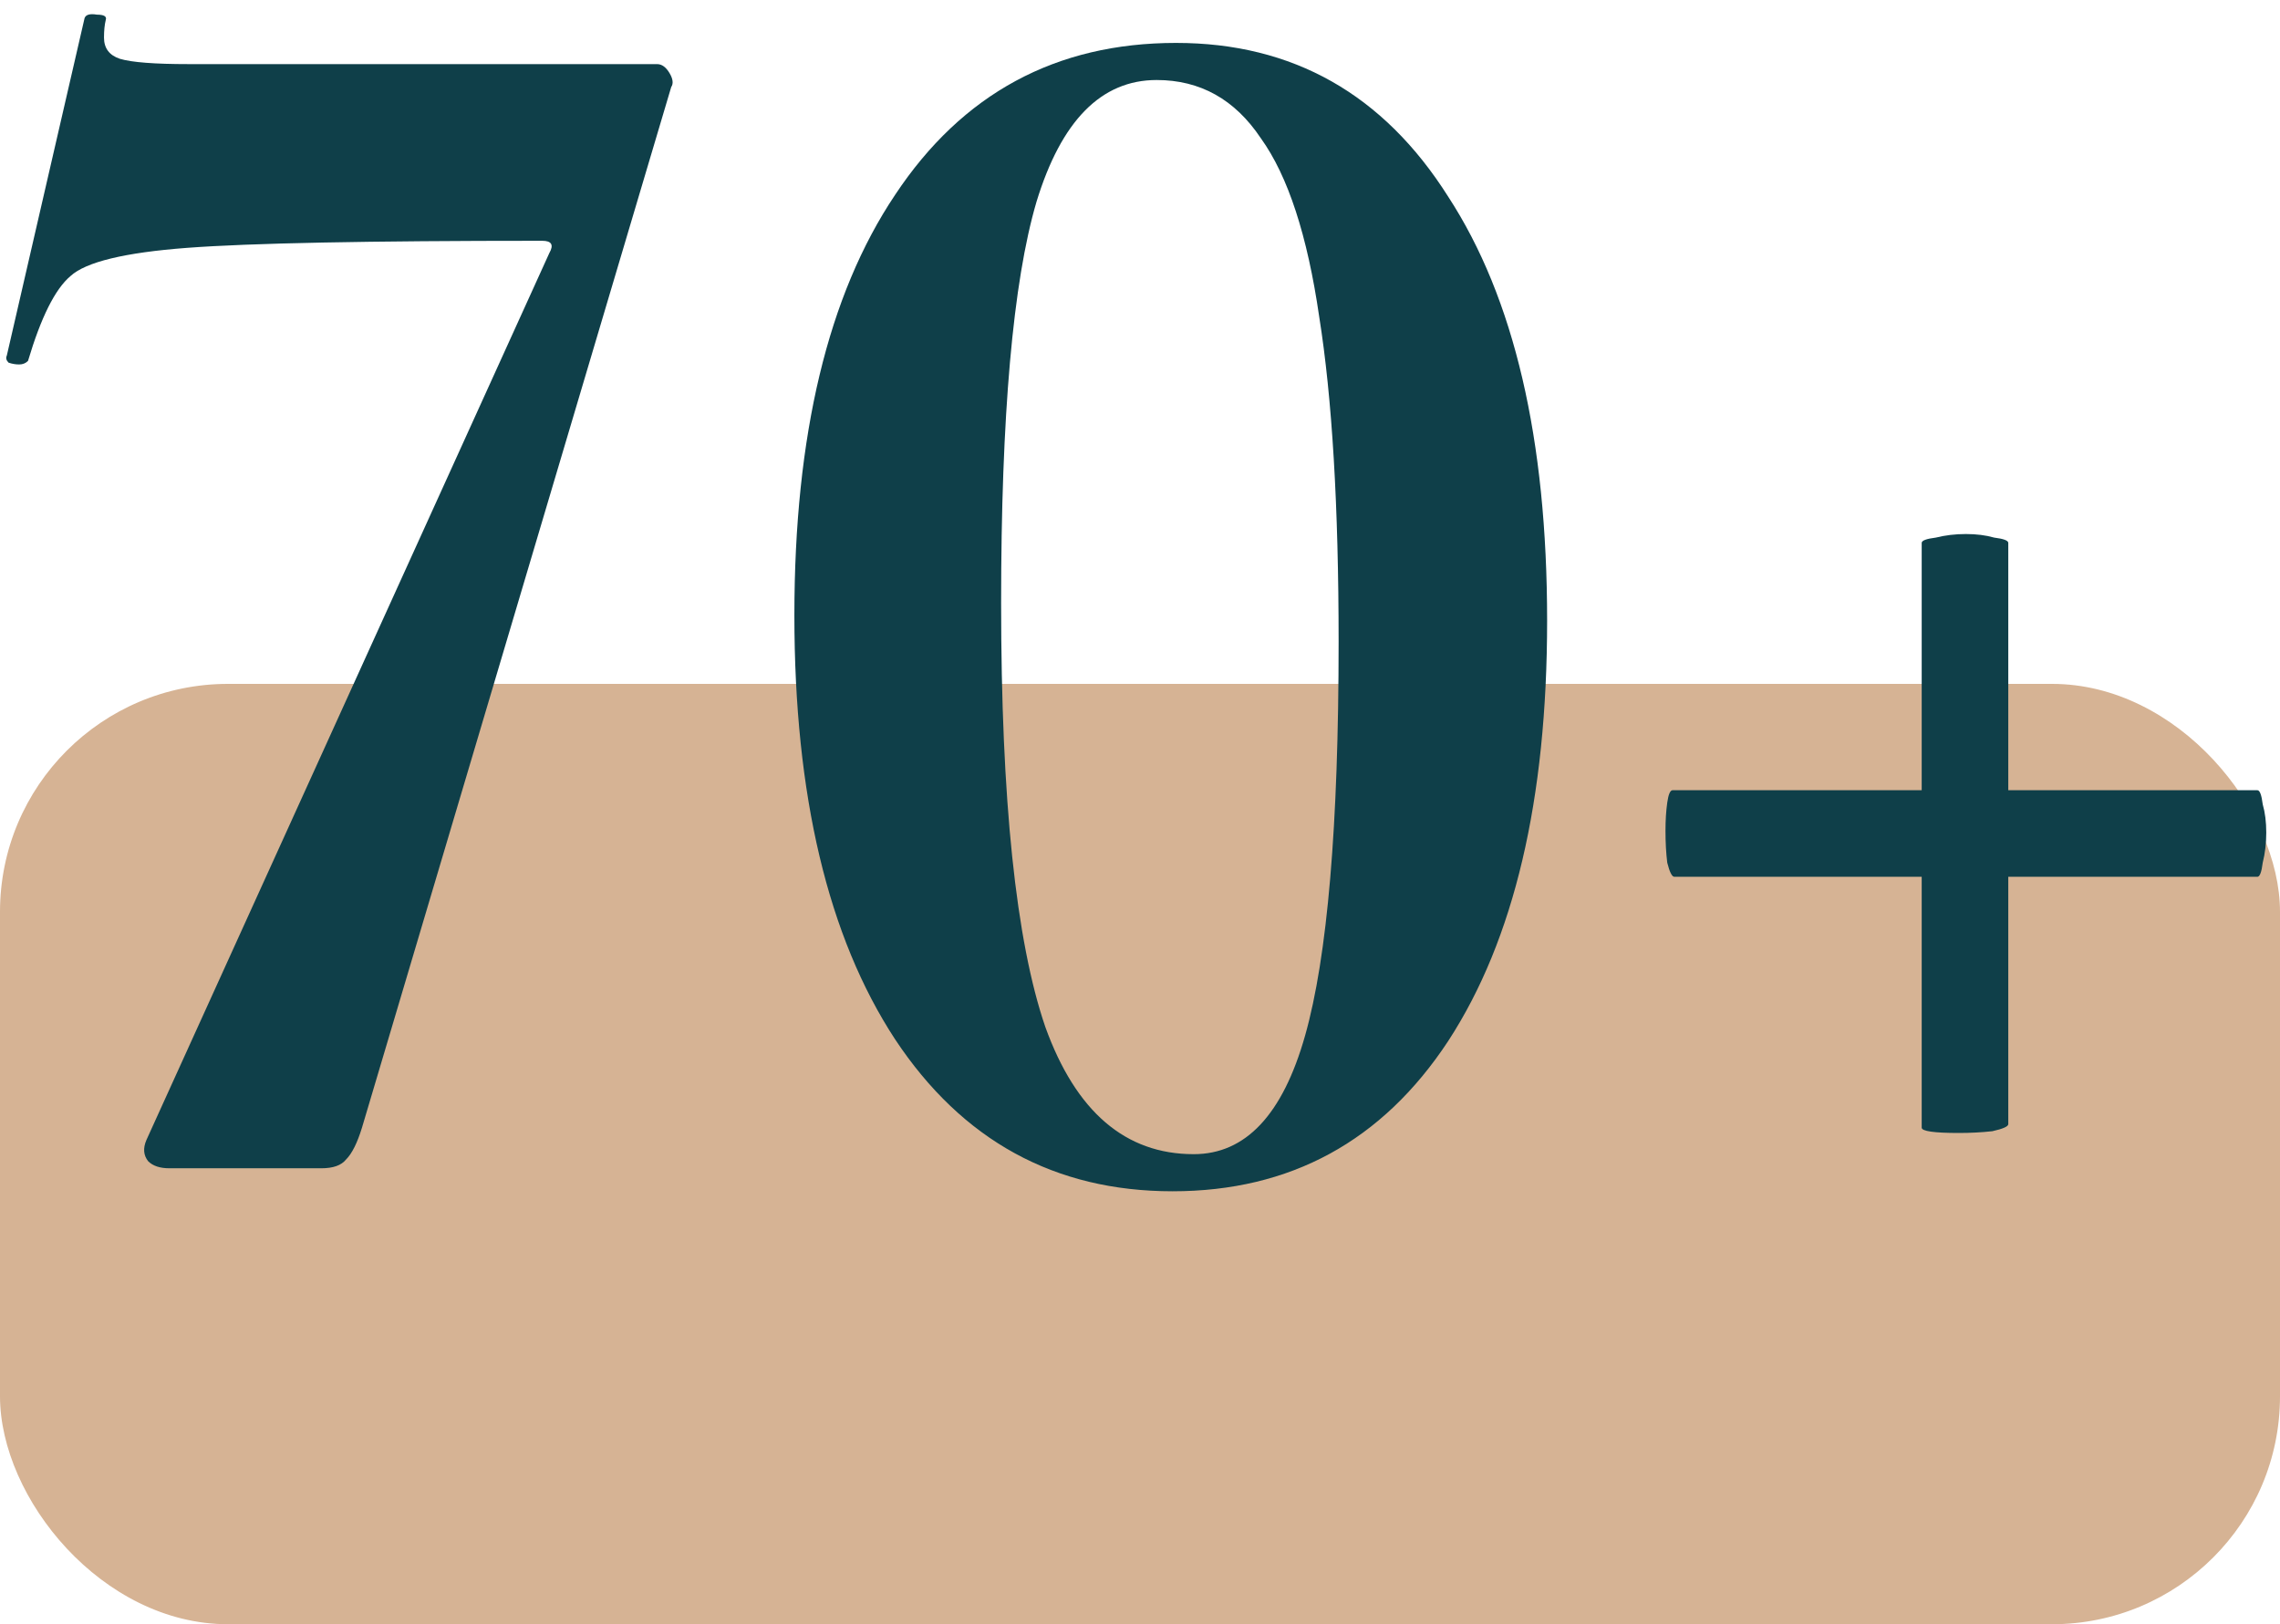
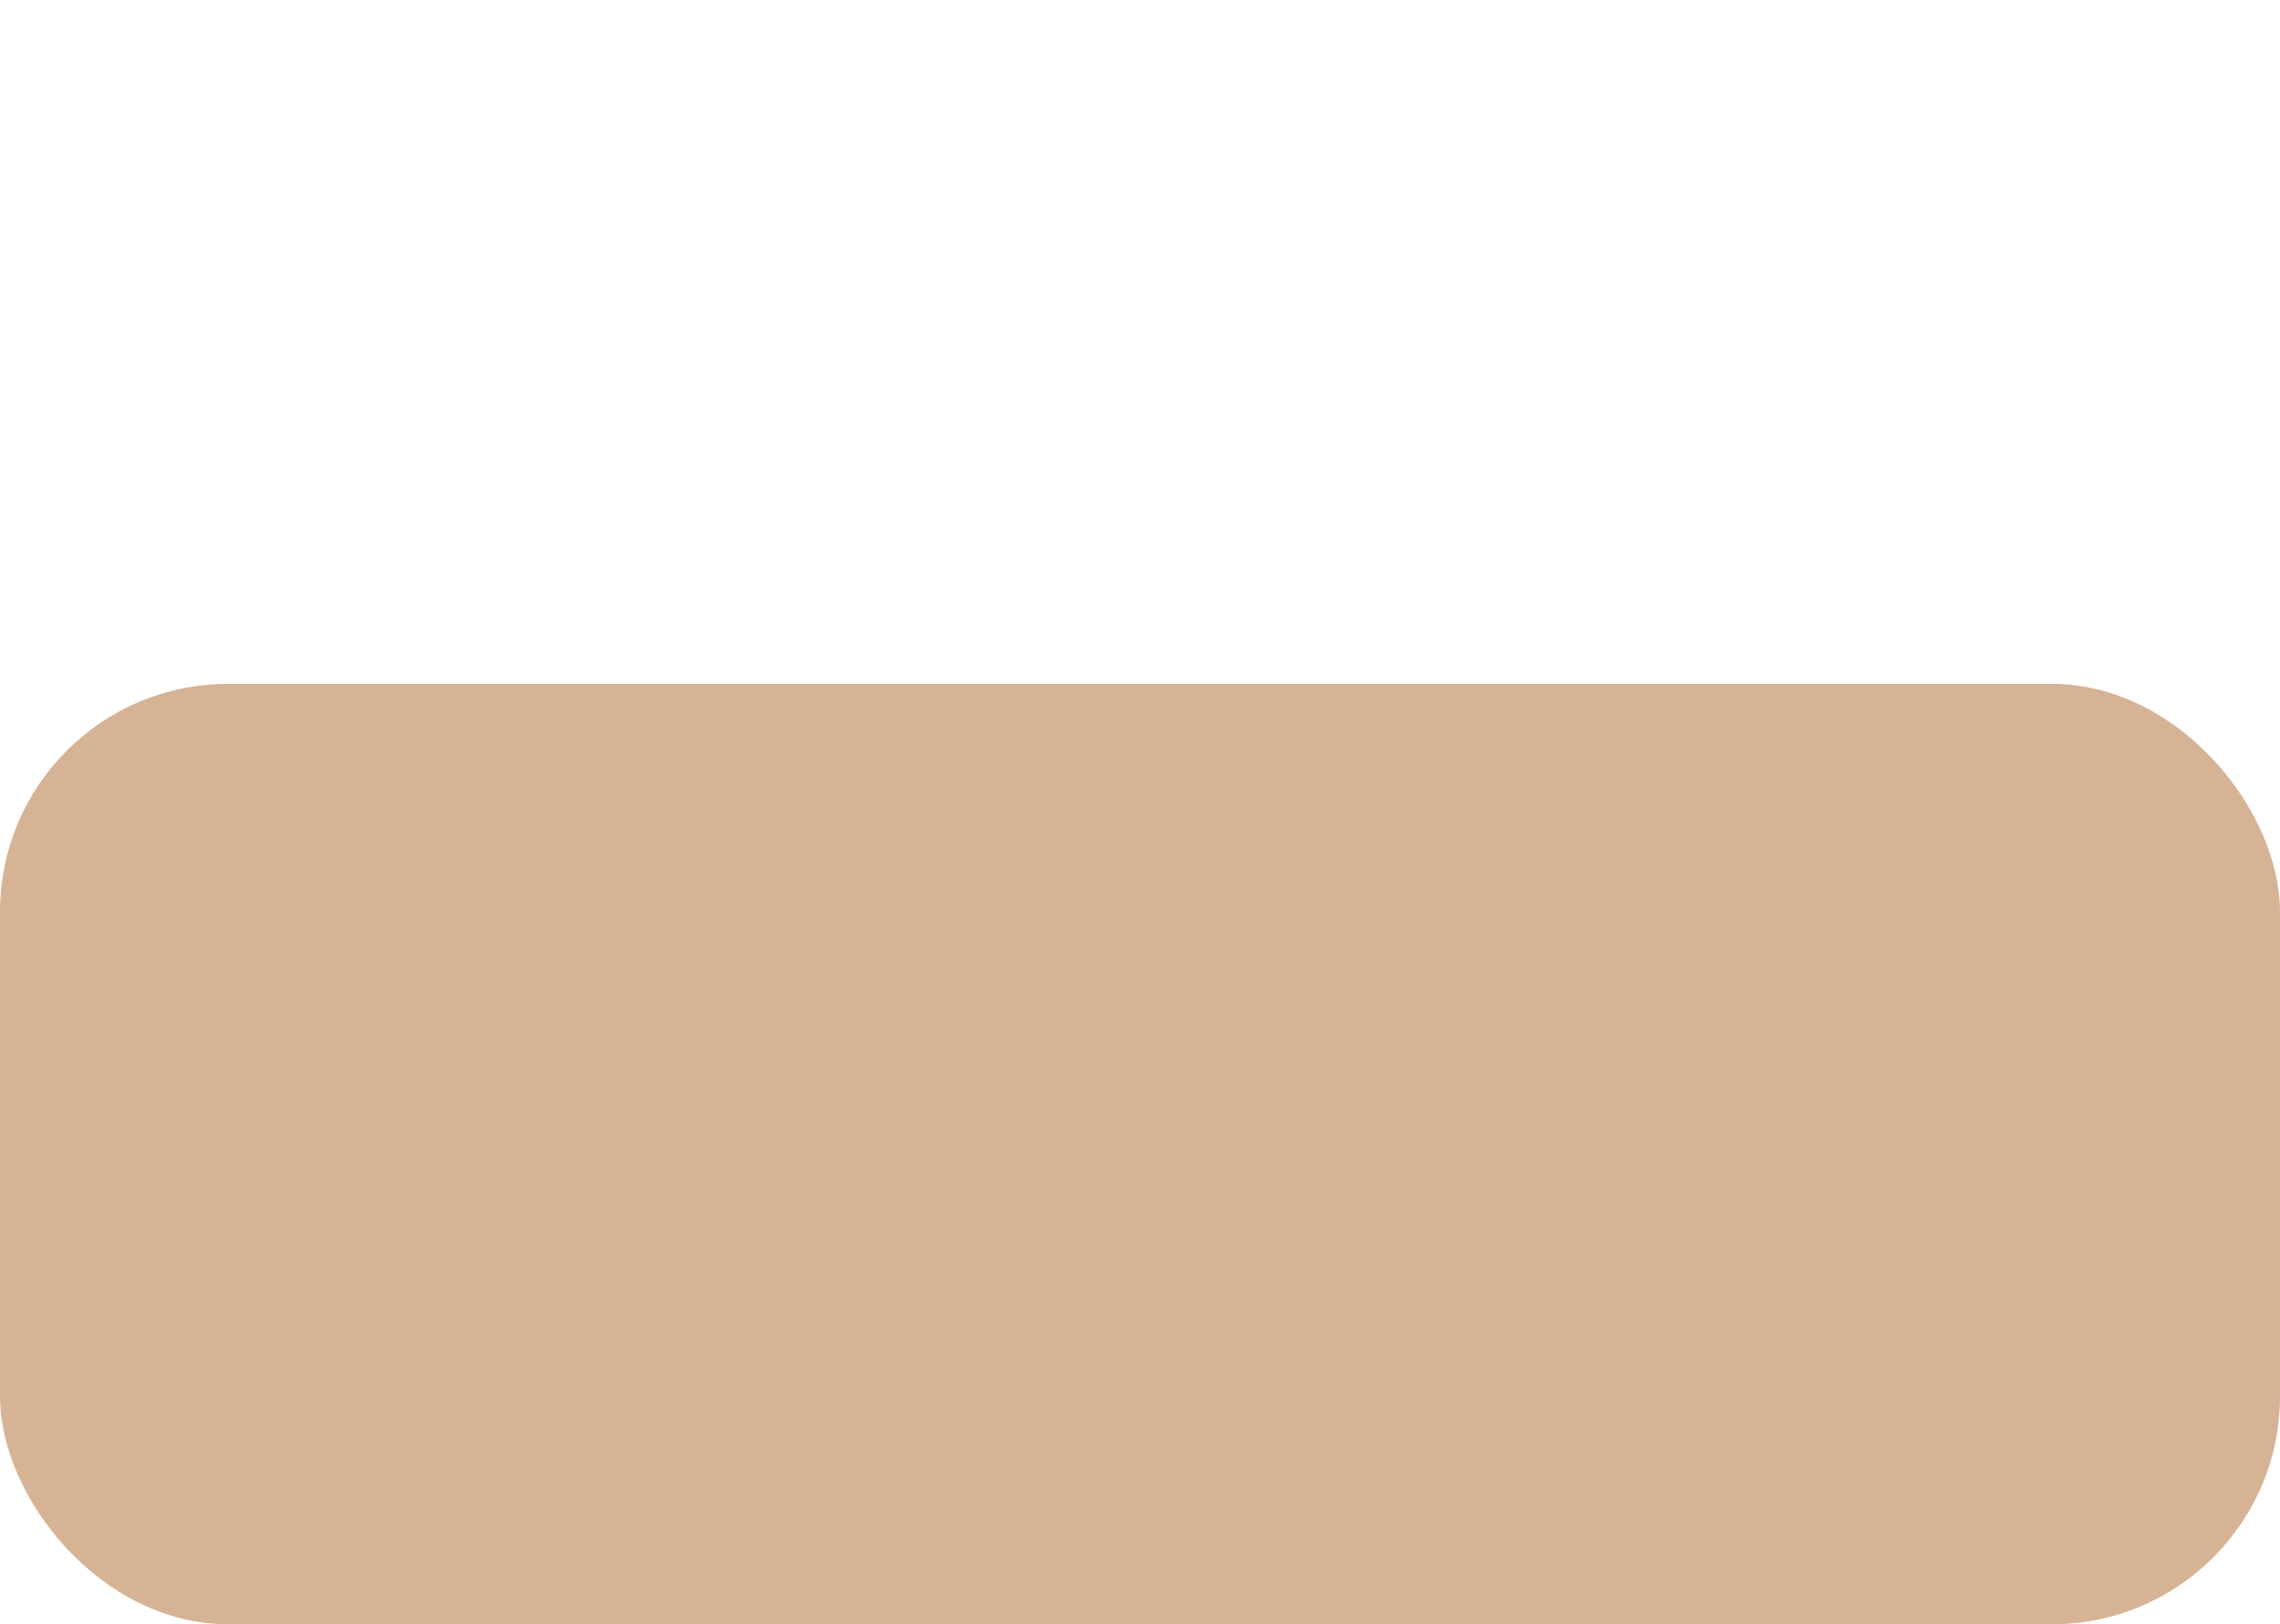
<svg xmlns="http://www.w3.org/2000/svg" width="80" height="57" viewBox="0 0 80 57" fill="none">
  <rect y="24" width="80" height="33" rx="8" fill="#D6B394" />
-   <path d="M12.701 39.574C12.536 40.111 12.35 40.483 12.143 40.69C11.978 40.896 11.689 40.999 11.275 40.999H5.943C5.613 40.999 5.365 40.917 5.199 40.752C5.034 40.545 5.013 40.297 5.137 40.008L19.273 8.884C19.439 8.594 19.356 8.45 19.025 8.45C12.908 8.45 8.754 8.532 6.563 8.698C4.373 8.863 3.009 9.194 2.471 9.69C1.934 10.144 1.438 11.136 0.983 12.665C0.901 12.748 0.797 12.79 0.673 12.79C0.549 12.79 0.425 12.769 0.301 12.727C0.219 12.645 0.198 12.562 0.239 12.479L2.967 0.638C3.009 0.514 3.153 0.472 3.401 0.514C3.649 0.514 3.753 0.576 3.711 0.7C3.67 0.865 3.649 1.072 3.649 1.32C3.649 1.692 3.835 1.94 4.207 2.064C4.621 2.188 5.427 2.25 6.625 2.25H23.055C23.221 2.25 23.365 2.353 23.489 2.56C23.613 2.766 23.634 2.932 23.551 3.056L12.701 39.574Z" fill="#0F3F49" />
-   <path d="M41.142 41.806C37.008 41.806 33.764 40.028 31.407 36.474C29.052 32.877 27.873 27.918 27.873 21.593C27.873 15.27 29.052 10.351 31.407 6.838C33.764 3.283 37.05 1.506 41.266 1.506C45.358 1.506 48.54 3.304 50.813 6.9C53.128 10.454 54.285 15.414 54.285 21.78C54.285 28.062 53.128 32.981 50.813 36.535C48.499 40.049 45.275 41.806 41.142 41.806ZM41.886 40.504C43.704 40.504 45.006 39.119 45.791 36.349C46.577 33.58 46.969 28.971 46.969 22.524C46.969 17.77 46.742 13.967 46.288 11.116C45.874 8.264 45.192 6.176 44.242 4.854C43.332 3.49 42.113 2.808 40.584 2.808C38.641 2.808 37.236 4.234 36.367 7.086C35.541 9.896 35.127 14.588 35.127 21.16C35.127 28.062 35.644 33.022 36.678 36.04C37.752 39.016 39.488 40.504 41.886 40.504Z" fill="#0F3F49" />
-   <path d="M79.208 27.732C79.291 27.732 79.353 27.897 79.394 28.227C79.477 28.517 79.518 28.848 79.518 29.22C79.518 29.591 79.477 29.943 79.394 30.274C79.353 30.604 79.291 30.77 79.208 30.77H70.466V39.45C70.466 39.532 70.28 39.615 69.908 39.698C69.536 39.739 69.143 39.76 68.73 39.76C67.862 39.76 67.428 39.698 67.428 39.574V30.77H58.748C58.665 30.77 58.583 30.604 58.5 30.274C58.459 29.943 58.438 29.571 58.438 29.157C58.438 28.785 58.459 28.455 58.5 28.166C58.541 27.876 58.603 27.732 58.686 27.732H67.428V19.052C67.428 18.969 67.593 18.907 67.924 18.866C68.255 18.783 68.606 18.741 68.978 18.741C69.35 18.741 69.681 18.783 69.97 18.866C70.301 18.907 70.466 18.969 70.466 19.052V27.732H79.208Z" fill="#0F3F49" />
</svg>